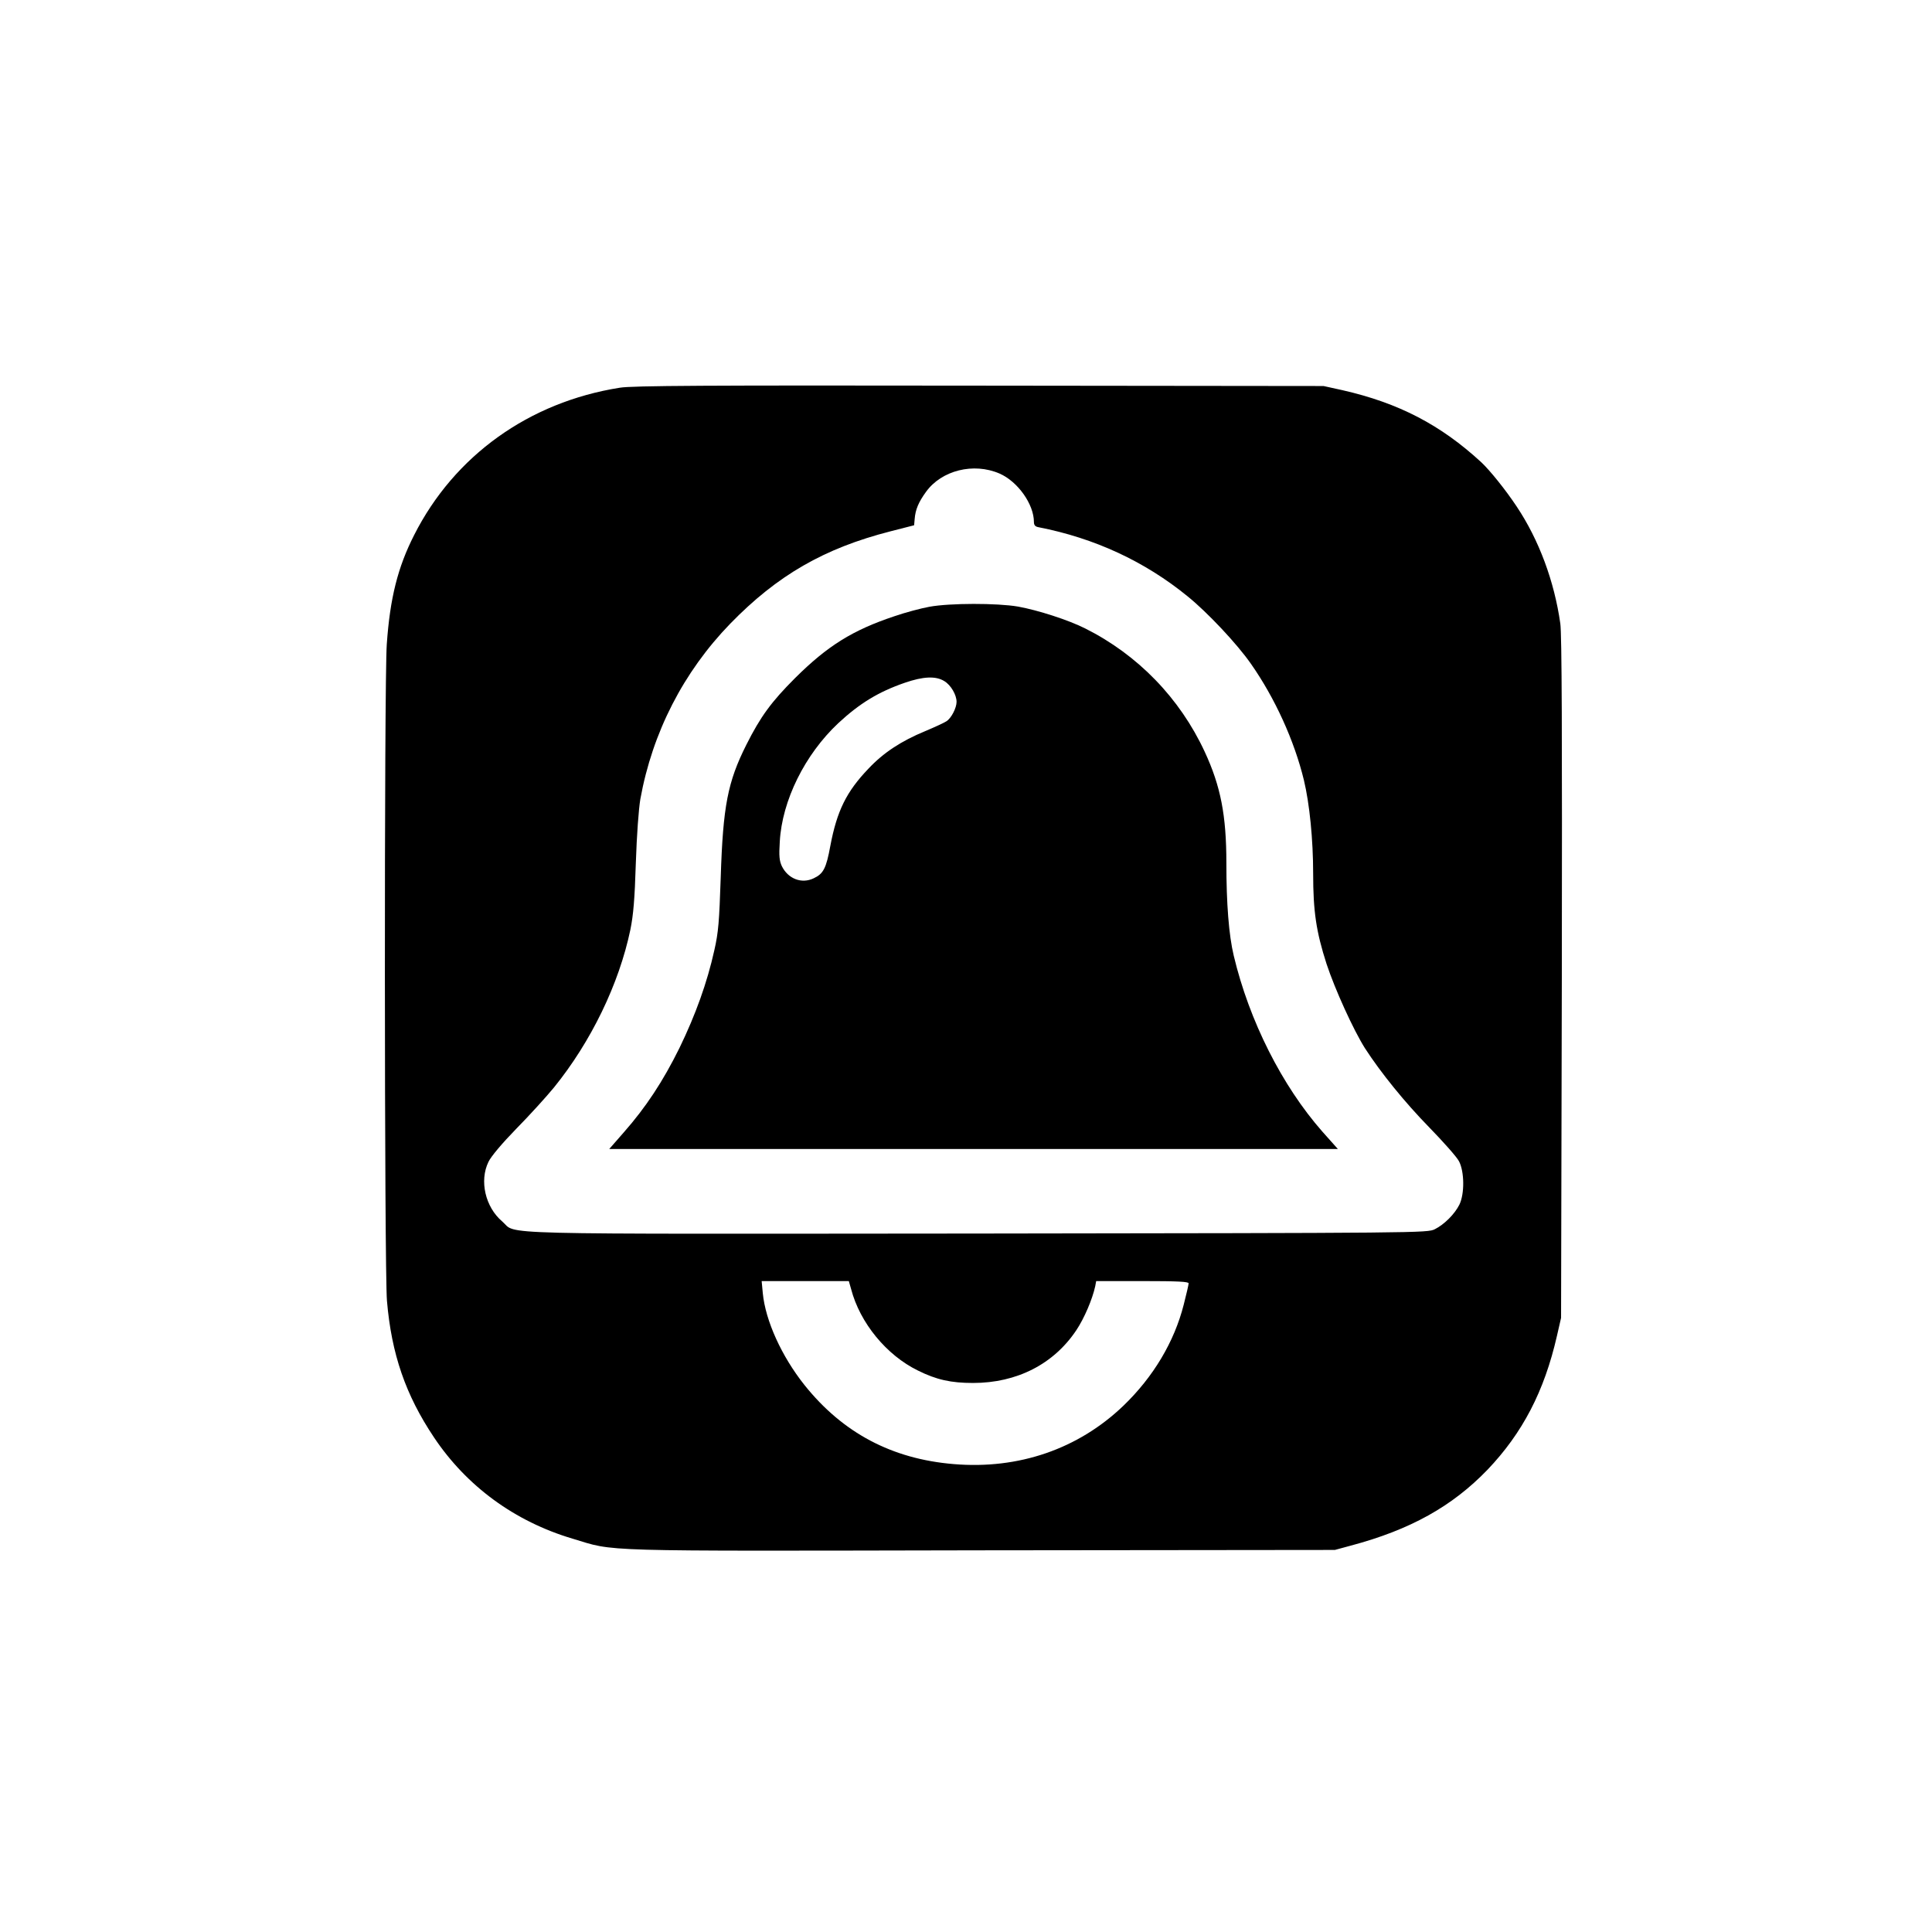
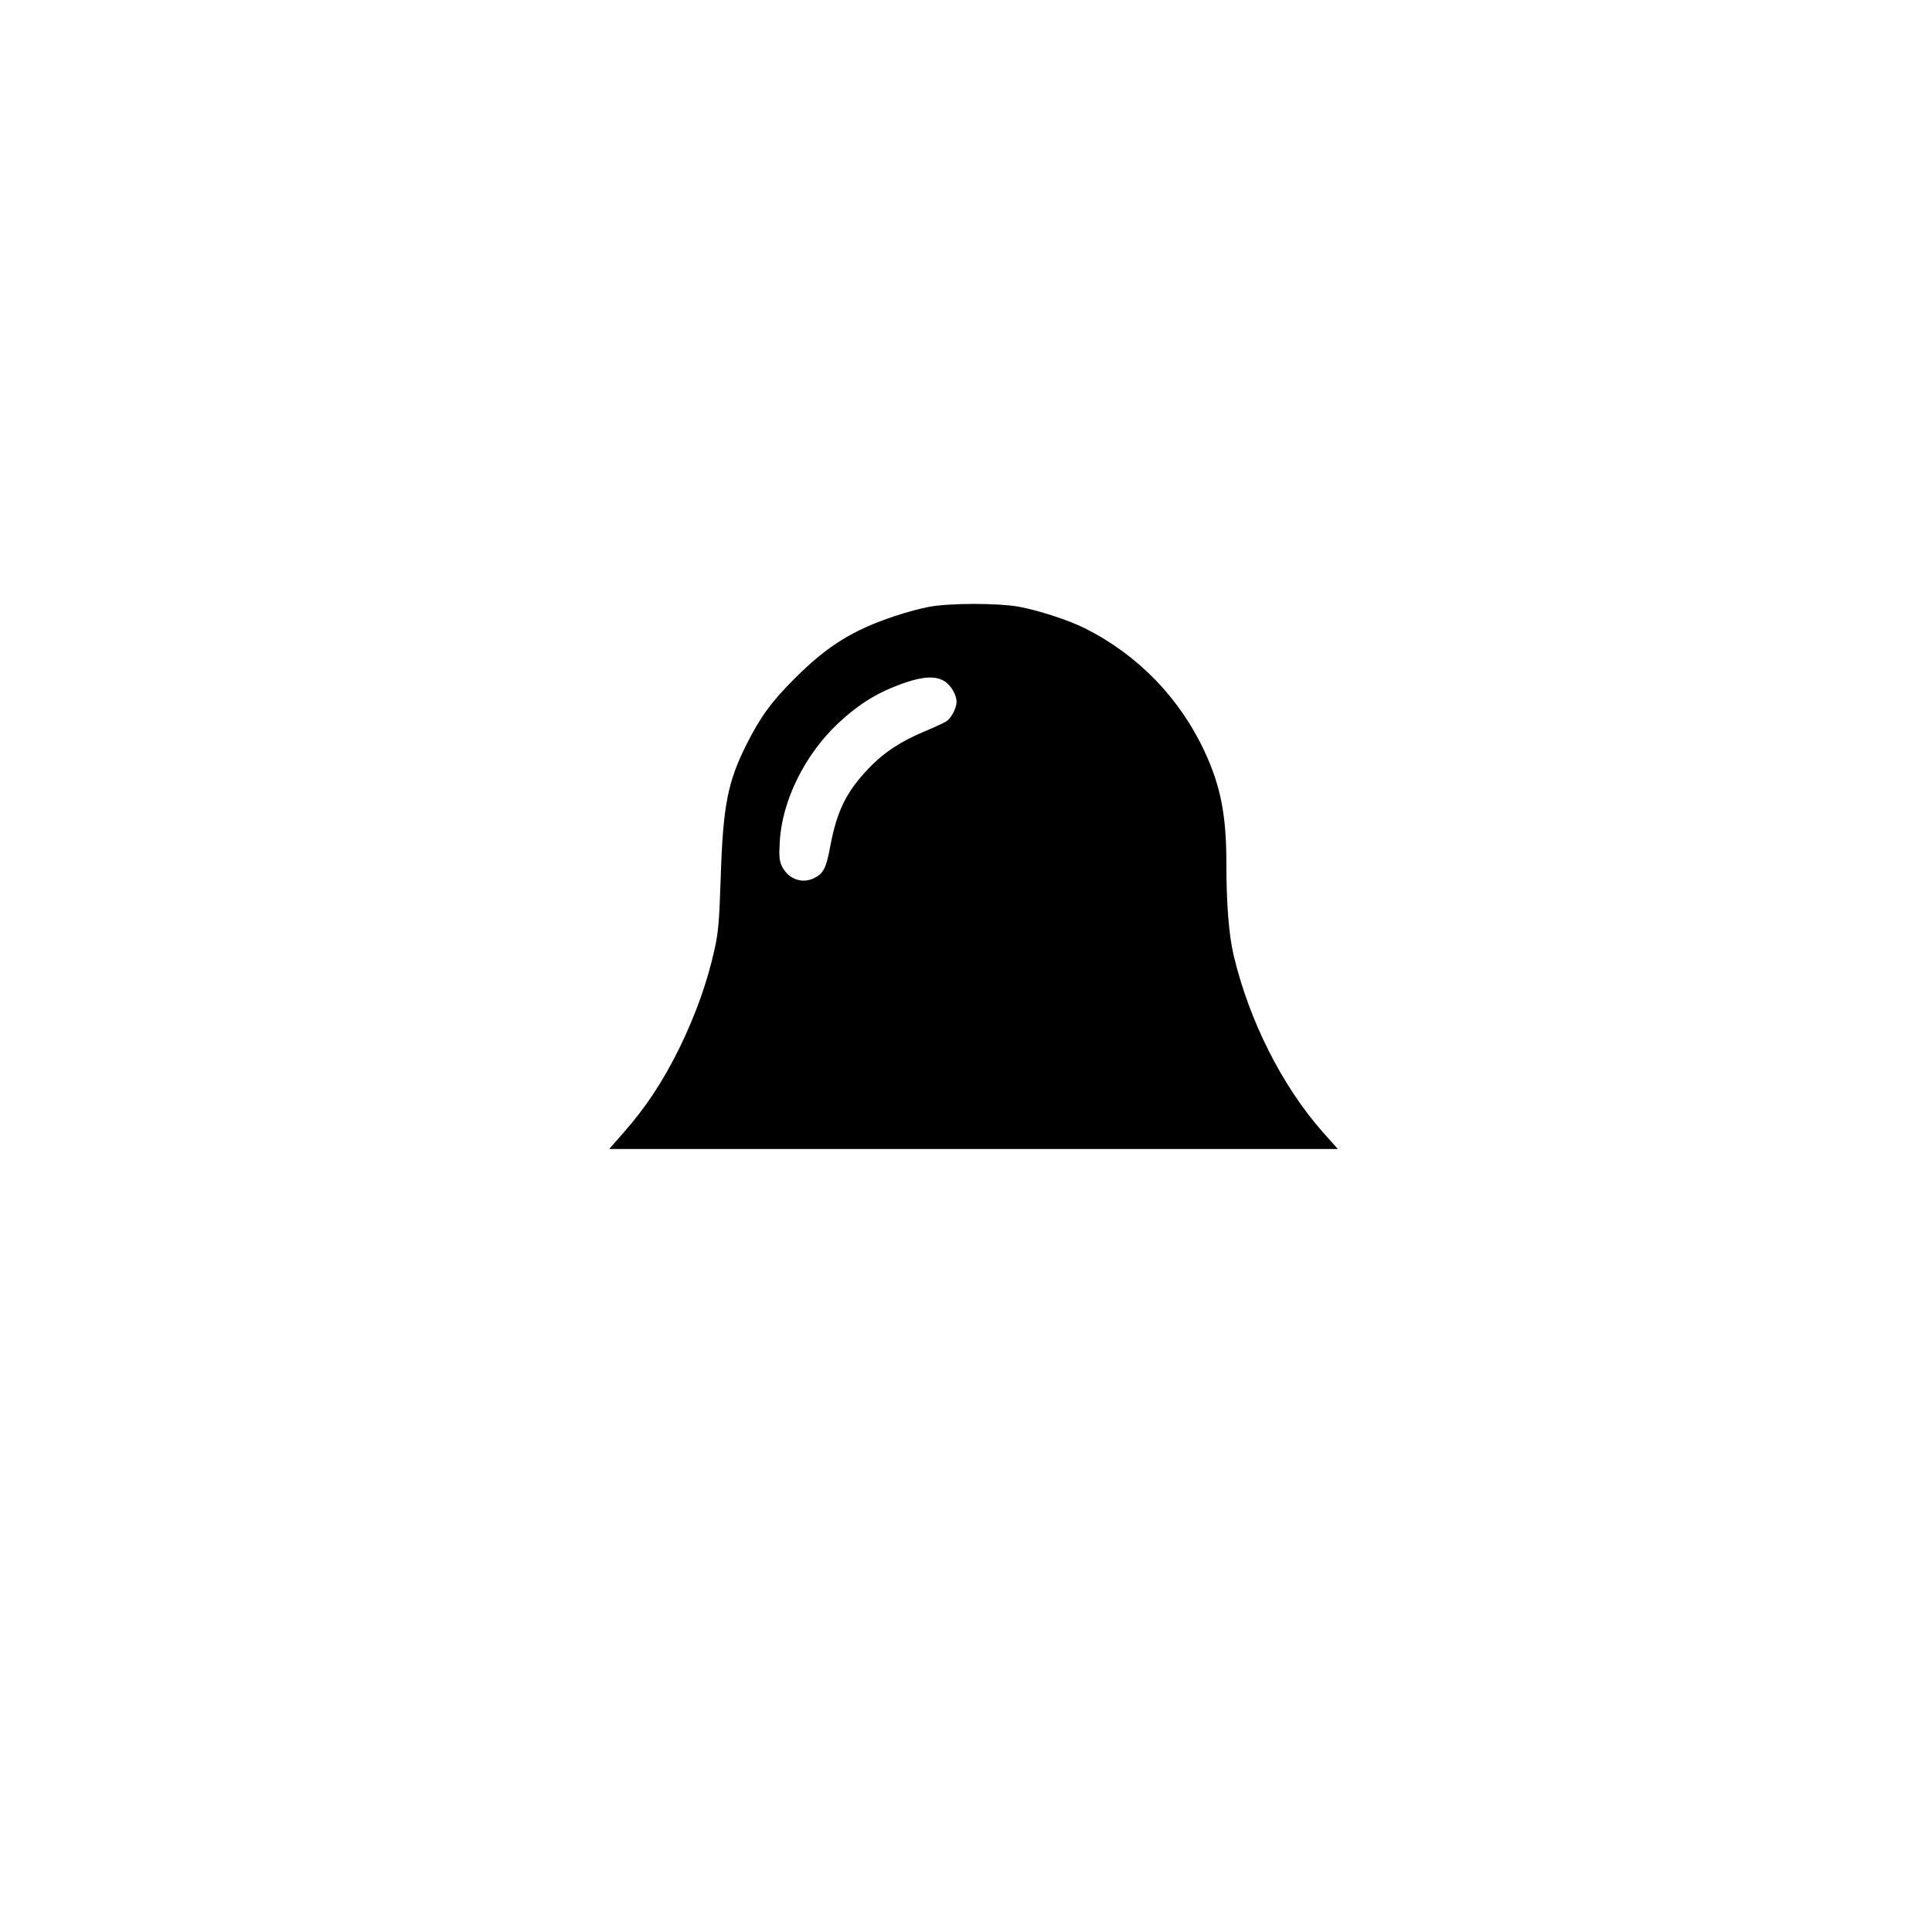
<svg xmlns="http://www.w3.org/2000/svg" version="1.0" width="1024pt" height="1024pt" viewBox="0 0 1024 1024" preserveAspectRatio="xMidYMid meet">
  <g transform="translate(0,1024) scale(0.1,-0.1)" fill="#000000" stroke="none">
-     <path d="M3285 8185 c-481 -76 -877 -360 -1090 -781 -87 -171 -128 -335 -145 -579 -14 -196 -13 -3324 1 -3480 24 -282 99 -499 249 -723 173 -259 428 -446 734 -537 233 -70 92 -66 2166 -62 l1875 2 85 23 c315 84 537 208 724 402 185 194 301 415 368 709 l22 96 4 1800 c2 1309 0 1822 -8 1880 -32 225 -113 443 -231 620 -59 89 -142 192 -188 235 -215 198 -437 314 -736 382 l-100 22 -1825 2 c-1437 2 -1842 0 -1905 -11z m2013 -455 c96 -42 182 -162 182 -257 0 -16 7 -24 23 -27 298 -58 564 -181 792 -367 105 -85 262 -252 335 -357 127 -181 230 -407 281 -617 30 -125 49 -315 49 -495 0 -200 16 -308 71 -479 45 -136 142 -349 203 -446 84 -130 211 -287 341 -420 75 -77 147 -158 158 -180 29 -55 30 -173 2 -230 -25 -50 -80 -105 -130 -130 -39 -20 -76 -20 -2425 -23 -2644 -2 -2435 -8 -2518 64 -90 76 -122 216 -73 316 13 28 72 98 147 175 69 70 159 169 200 219 197 243 345 549 405 836 16 79 23 161 29 353 5 151 15 286 24 340 64 353 228 673 476 929 250 257 498 400 850 490 l125 32 3 34 c4 49 20 88 60 143 82 114 252 157 390 97z m-787 -4322 c47 -180 188 -351 354 -432 98 -49 176 -66 292 -66 233 0 428 100 548 280 42 63 85 164 100 233 l5 27 245 0 c189 0 245 -3 245 -12 0 -7 -12 -58 -26 -113 -50 -197 -161 -383 -320 -536 -239 -229 -555 -338 -899 -309 -327 27 -588 165 -791 419 -121 152 -207 341 -221 487 l-6 64 231 0 231 0 12 -42z" />
    <path d="M4926 7024 c-44 -8 -127 -30 -185 -50 -222 -74 -355 -157 -527 -328 -126 -126 -183 -204 -258 -353 -99 -197 -124 -325 -136 -703 -8 -235 -12 -291 -34 -387 -38 -171 -99 -341 -185 -518 -87 -176 -177 -313 -295 -447 l-77 -88 1931 0 1931 0 -82 92 c-214 243 -388 588 -470 933 -26 109 -39 276 -39 491 0 252 -30 407 -115 590 -132 284 -354 513 -633 653 -89 45 -251 97 -356 116 -111 19 -361 19 -470 -1z m79 -394 c35 -21 65 -73 65 -110 0 -32 -28 -87 -54 -103 -12 -8 -62 -31 -112 -52 -128 -53 -221 -114 -301 -199 -117 -122 -167 -224 -202 -409 -22 -120 -37 -148 -88 -172 -64 -31 -136 -3 -169 64 -13 28 -16 53 -11 130 12 218 133 462 310 628 113 105 213 166 352 214 98 34 165 37 210 9z" />
  </g>
</svg>